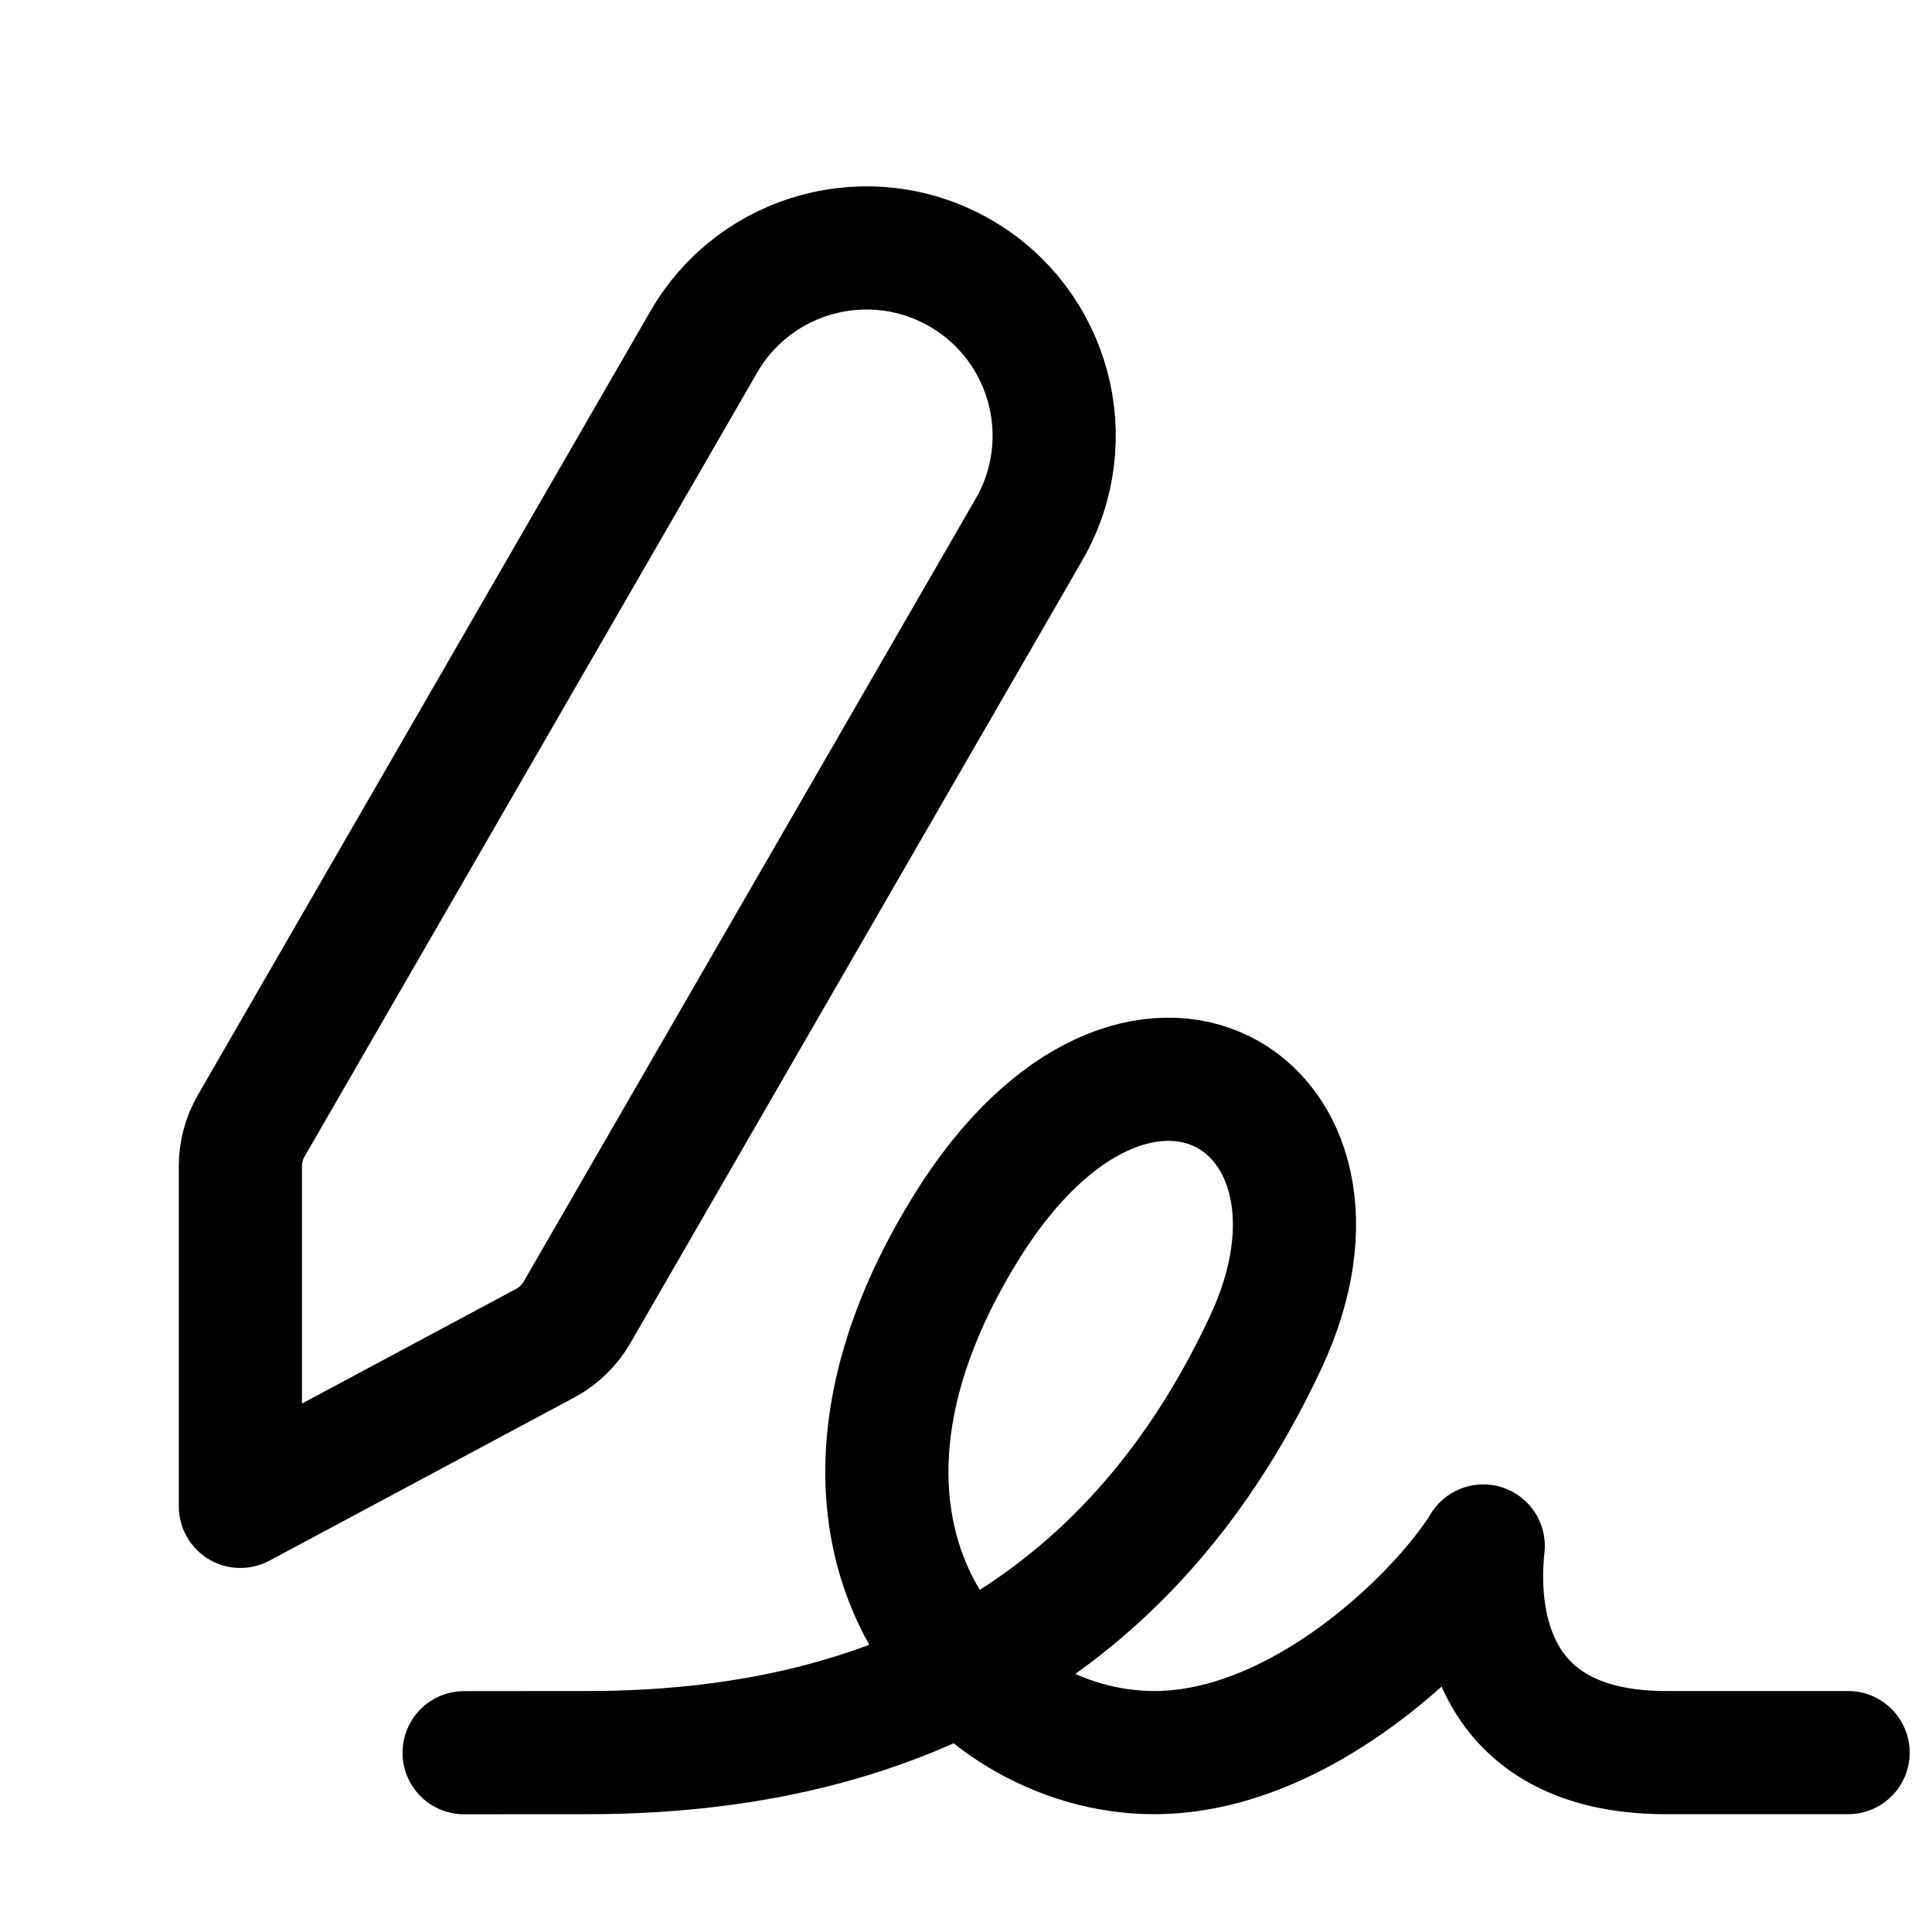
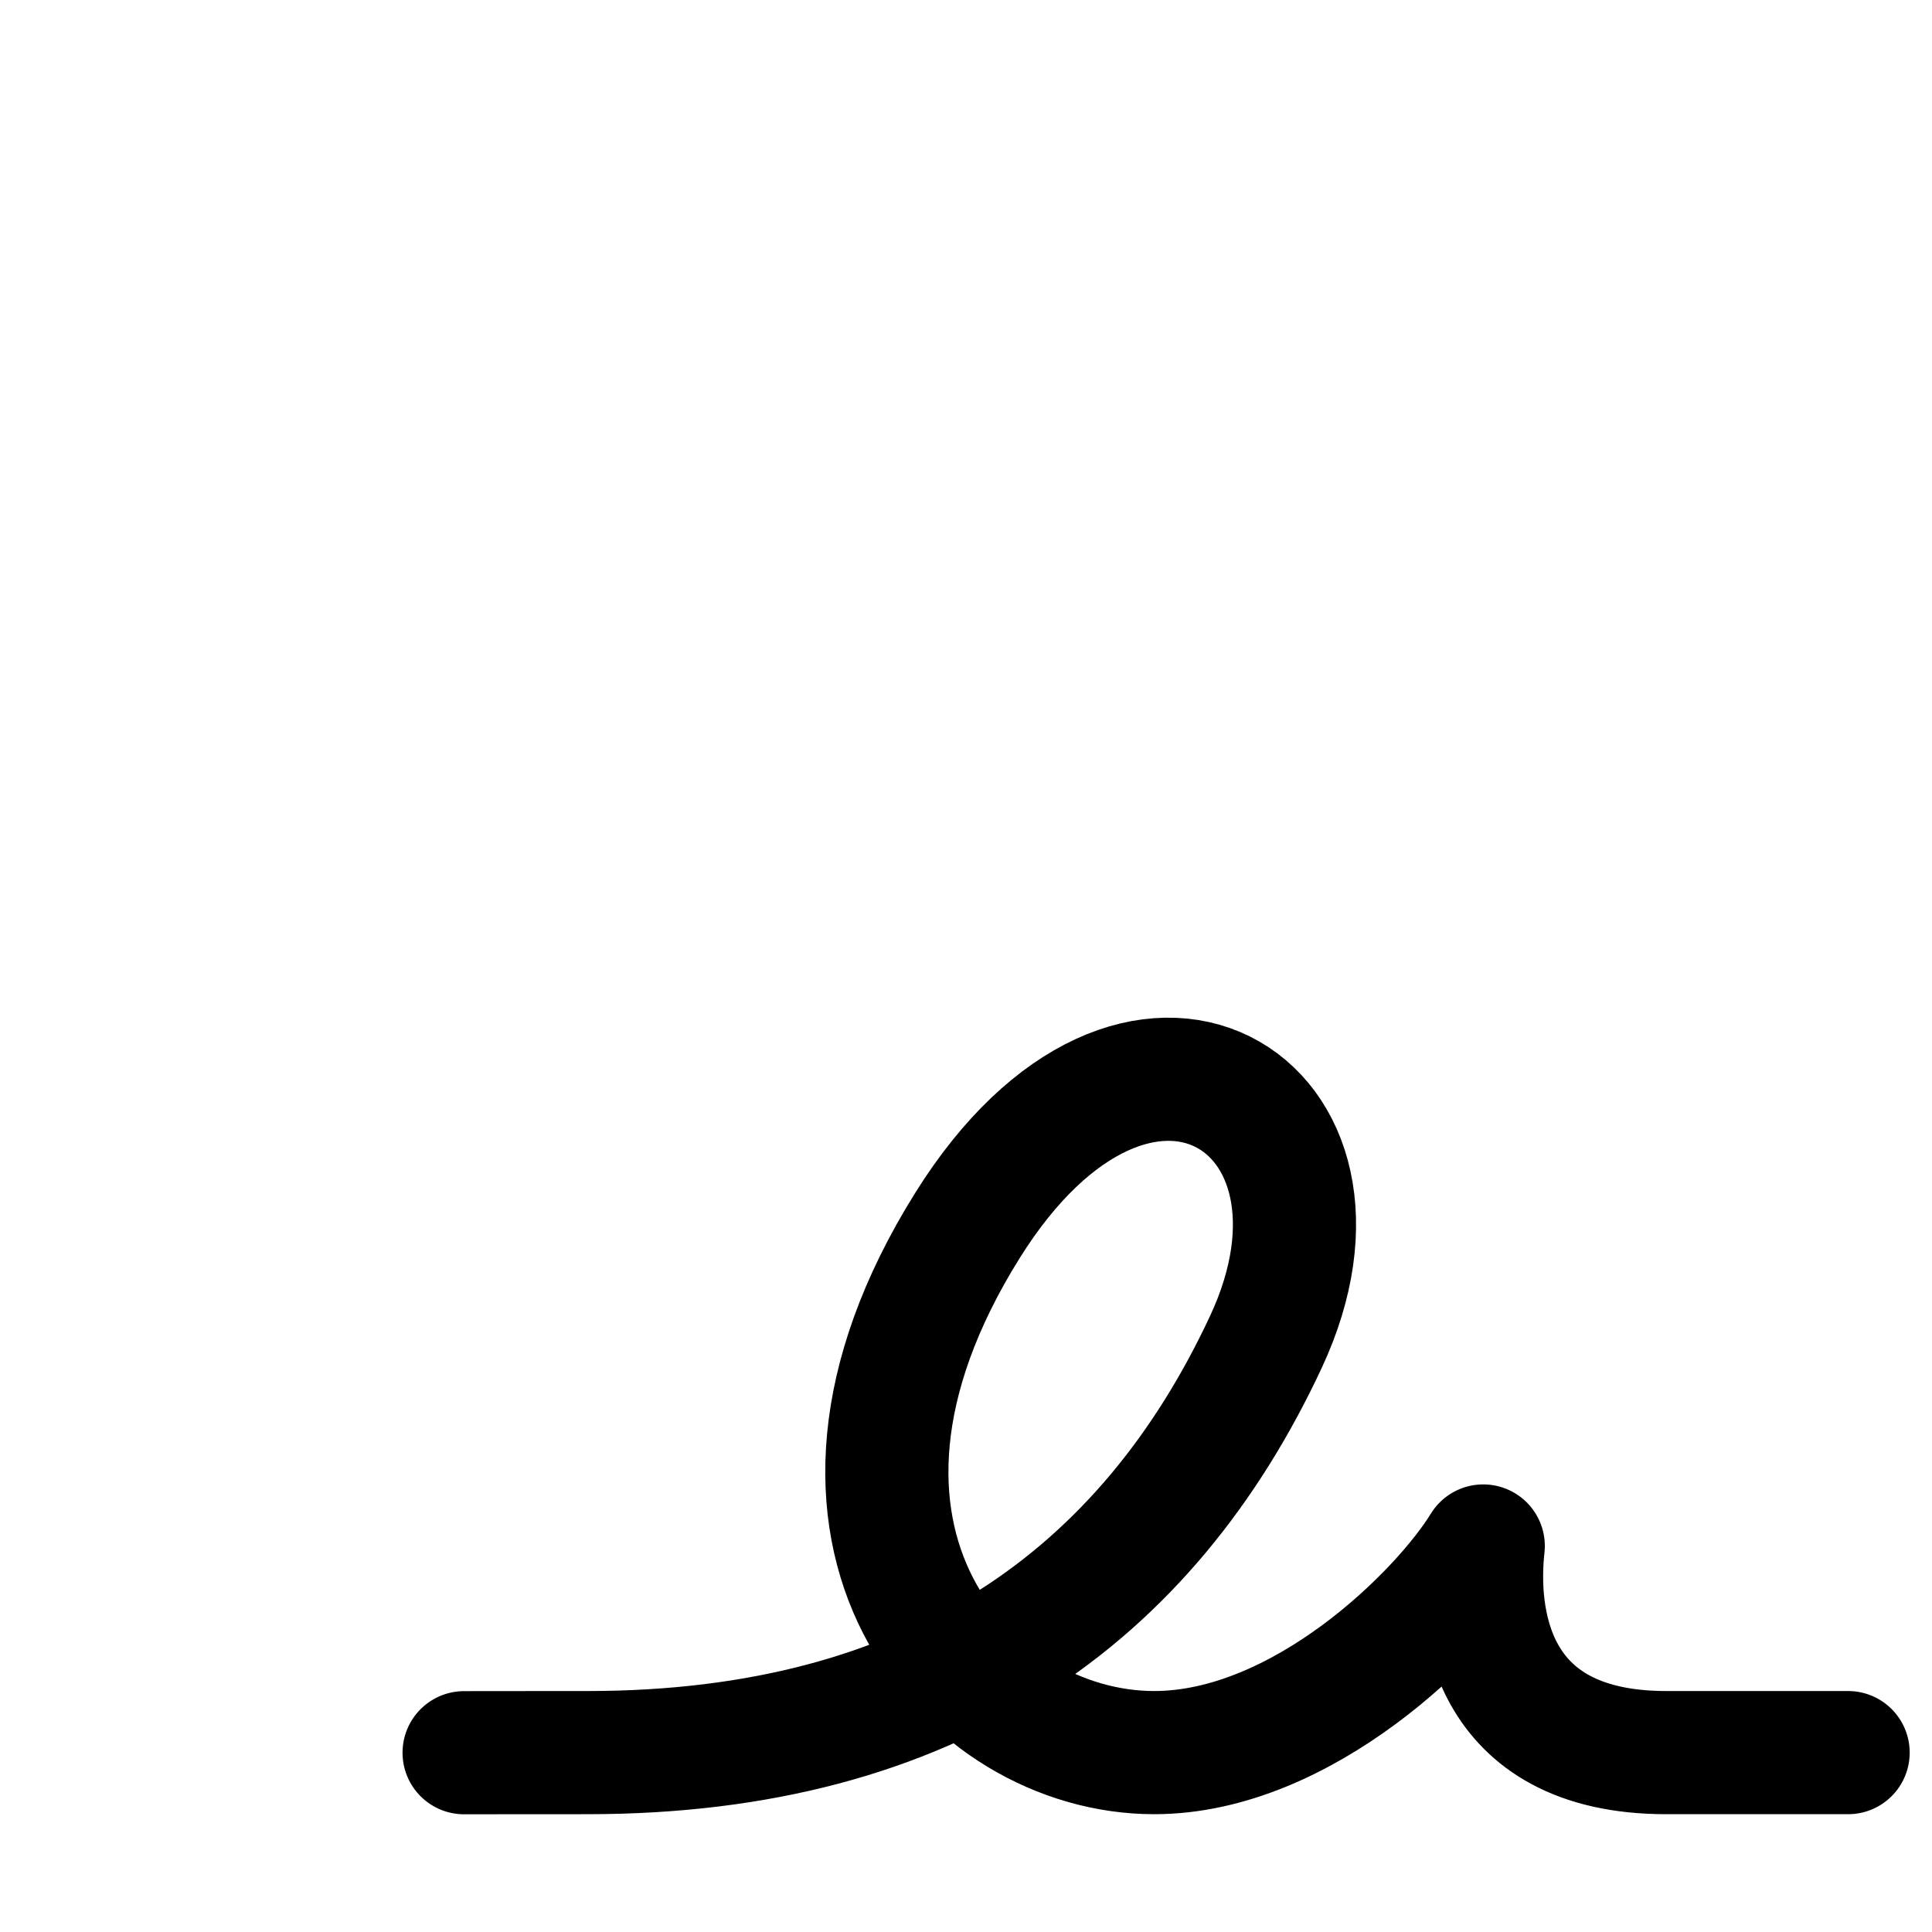
<svg xmlns="http://www.w3.org/2000/svg" width="40" height="40" viewBox="0 0 40 40" fill="none">
-   <path d="M21.304 10.964L11.946 27.172C11.791 27.441 11.564 27.661 11.29 27.808L4.977 31.188L4.977 24.143C4.977 23.851 5.054 23.563 5.2 23.31L14.572 7.077C15.645 5.218 18.022 4.581 19.882 5.654C21.741 6.728 22.378 9.105 21.304 10.964Z" stroke="black" stroke-width="2.55" stroke-linecap="round" stroke-linejoin="round" />
  <path d="M9.609 36.288C10.387 36.288 10.09 36.286 12.165 36.286C19.323 36.286 23.759 33.033 26.21 27.781C28.518 22.833 23.561 19.716 20.027 25.377C16.005 31.819 20.049 36.286 23.895 36.286C26.971 36.286 29.854 33.406 30.709 32.008C30.553 33.406 30.769 36.286 34.498 36.286H38.263" stroke="black" stroke-width="2.55" stroke-linecap="round" stroke-linejoin="round" />
</svg>